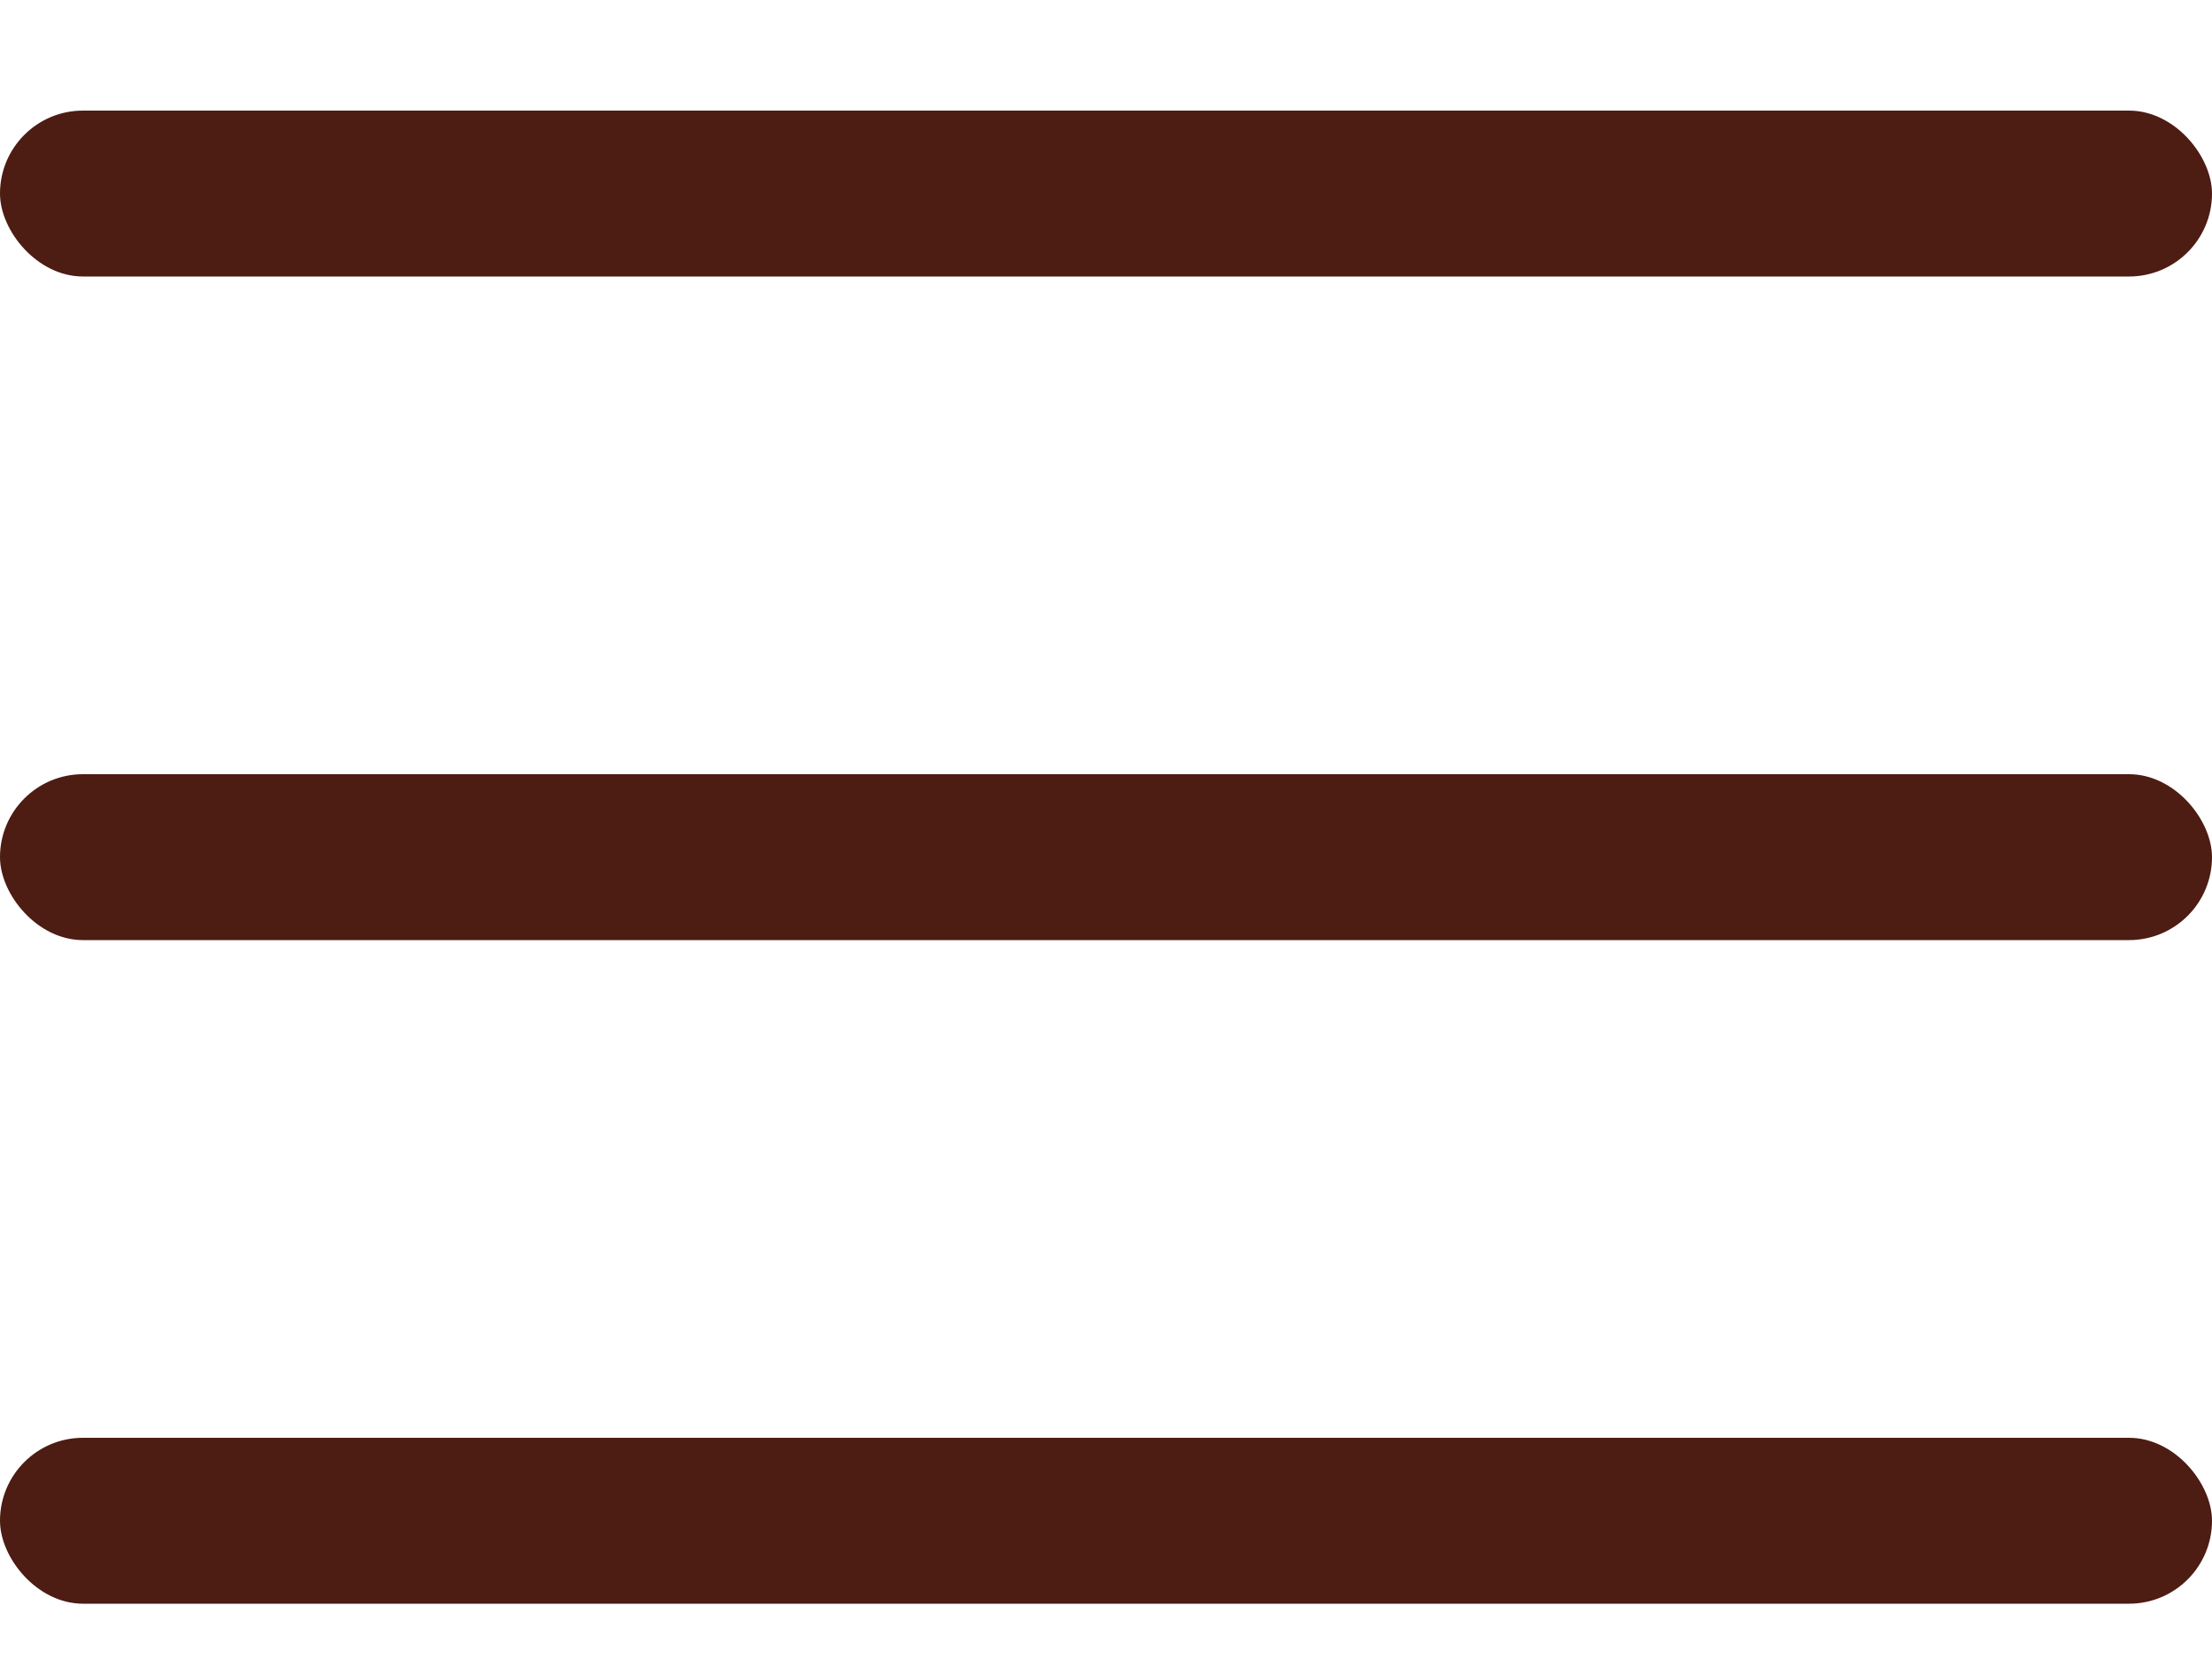
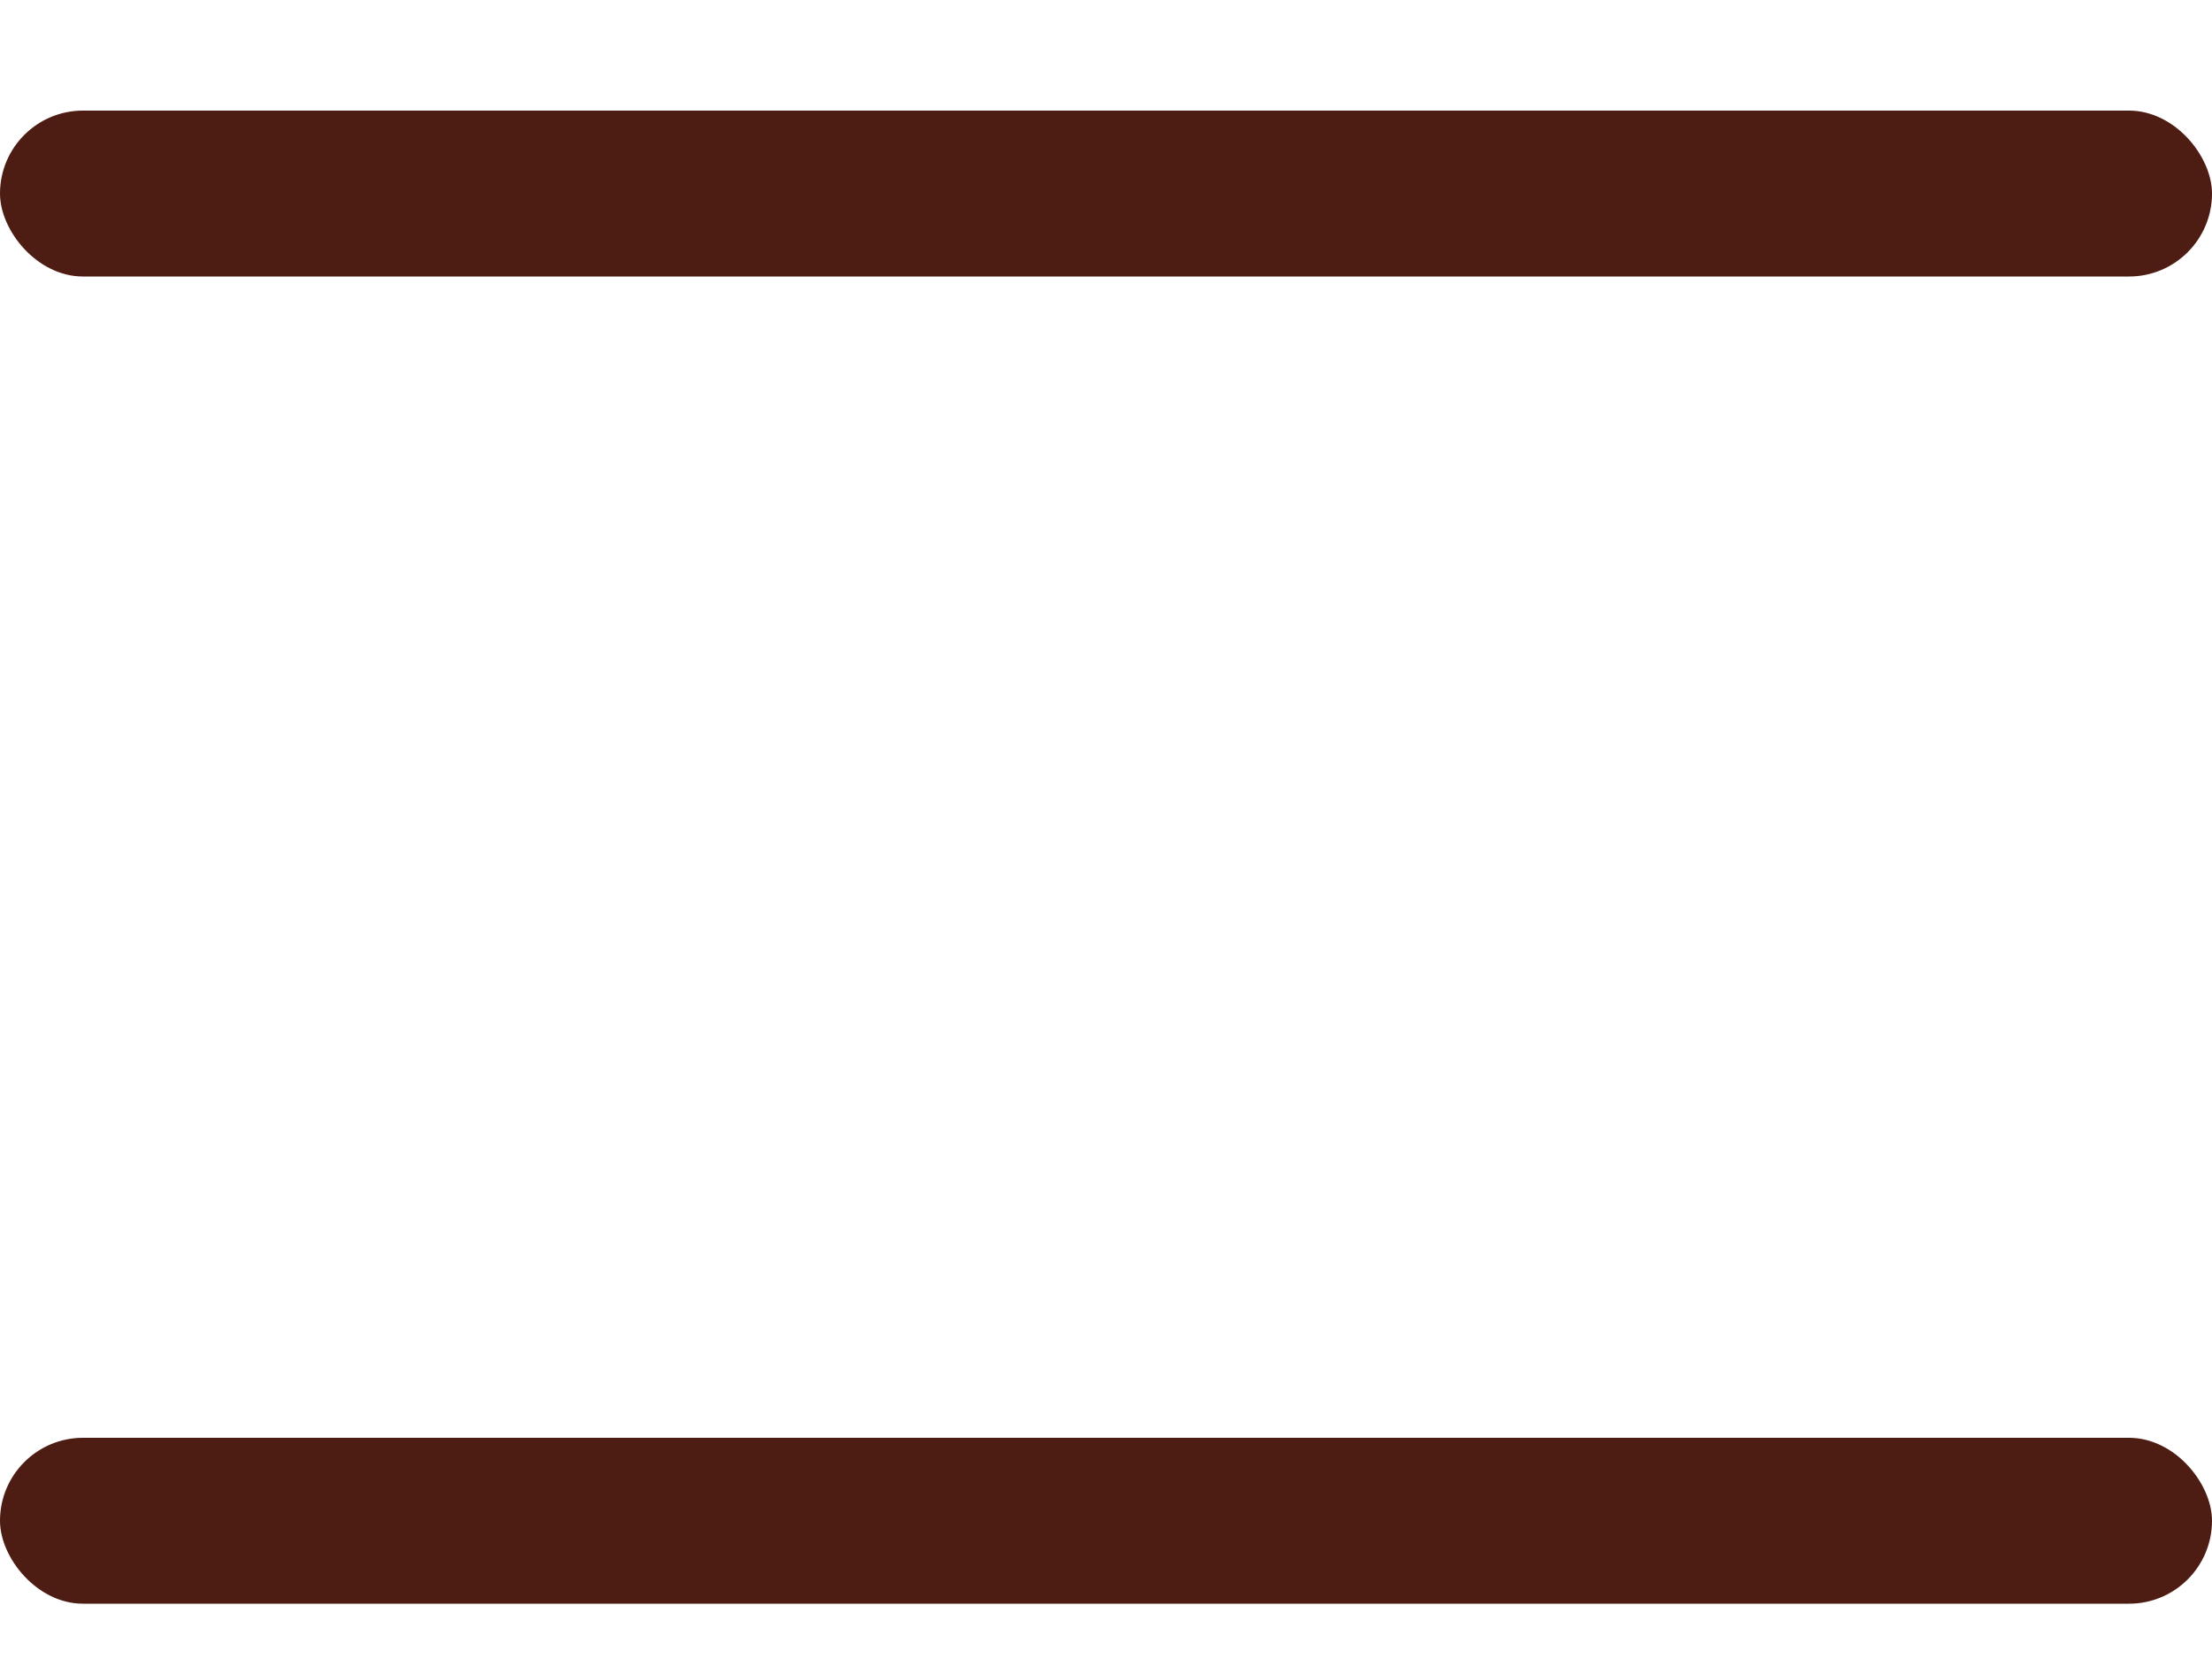
<svg xmlns="http://www.w3.org/2000/svg" width="40" height="30" viewBox="0 0 40 30" fill="none">
  <rect y="2" width="40" height="3" rx="1.5" fill="#4D1C13" />
-   <rect y="14" width="40" height="3" rx="1.5" fill="#4D1C13" />
  <rect y="26" width="40" height="3" rx="1.5" fill="#4D1C13" />
</svg>